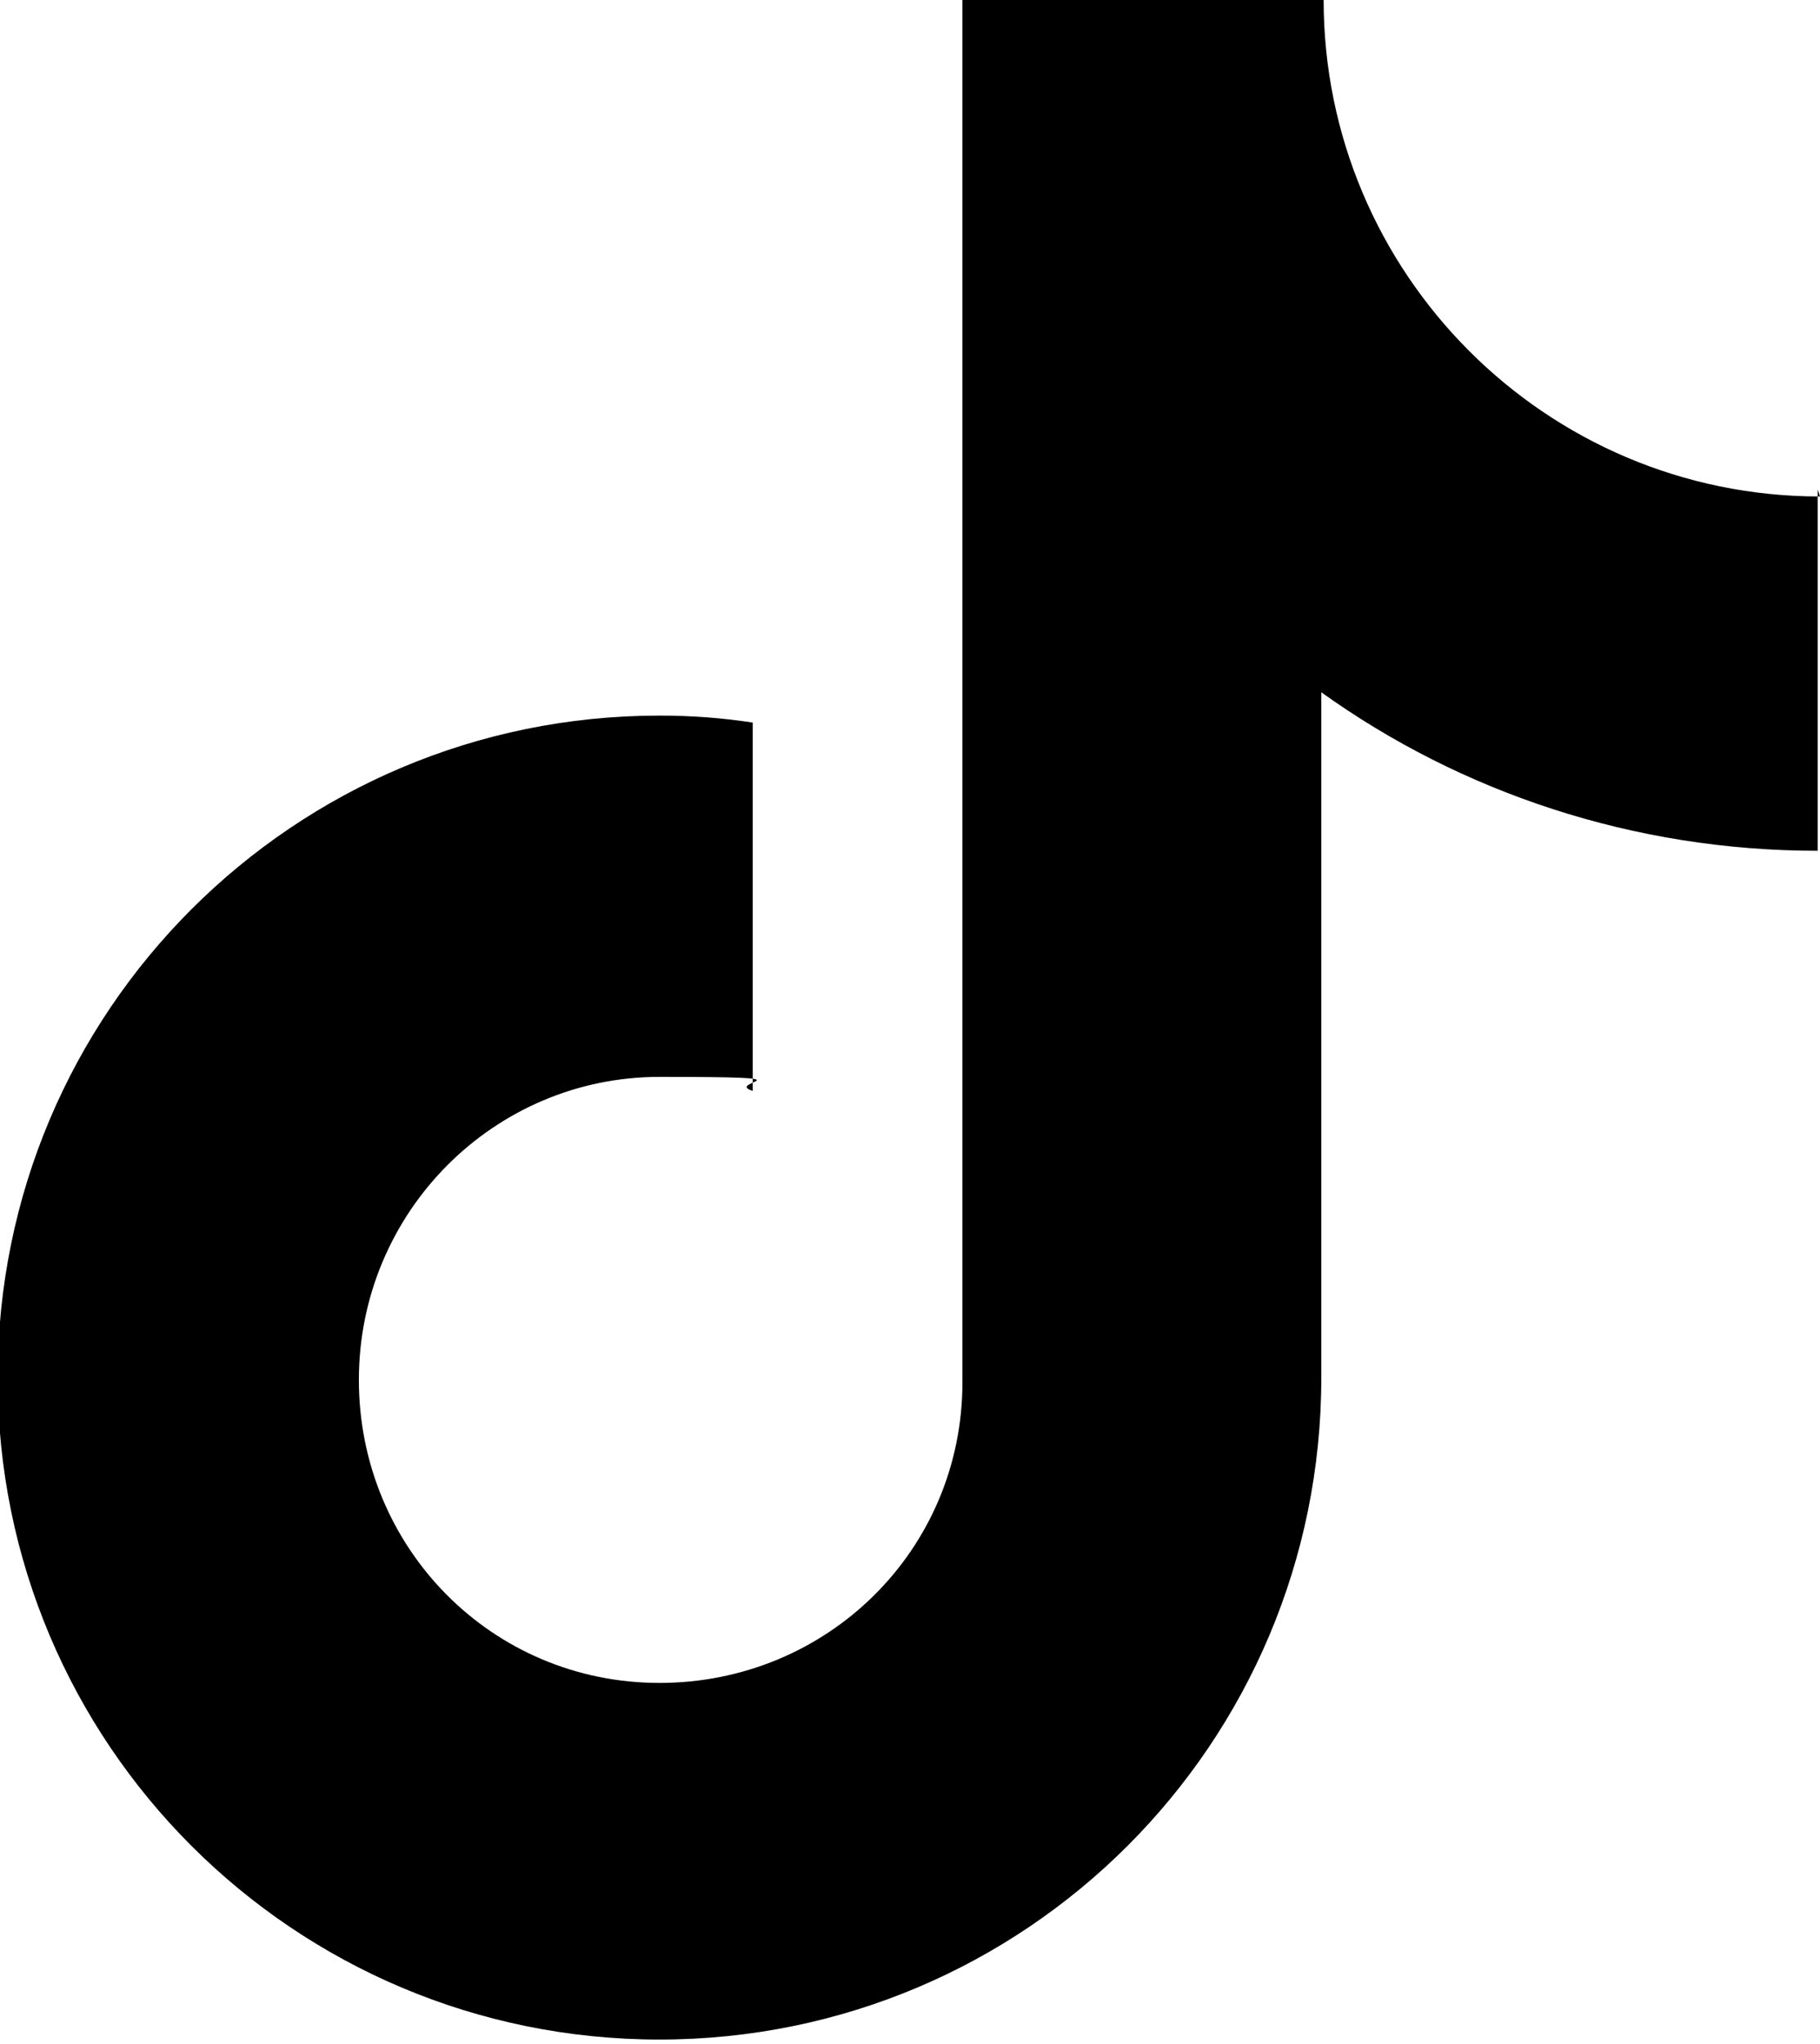
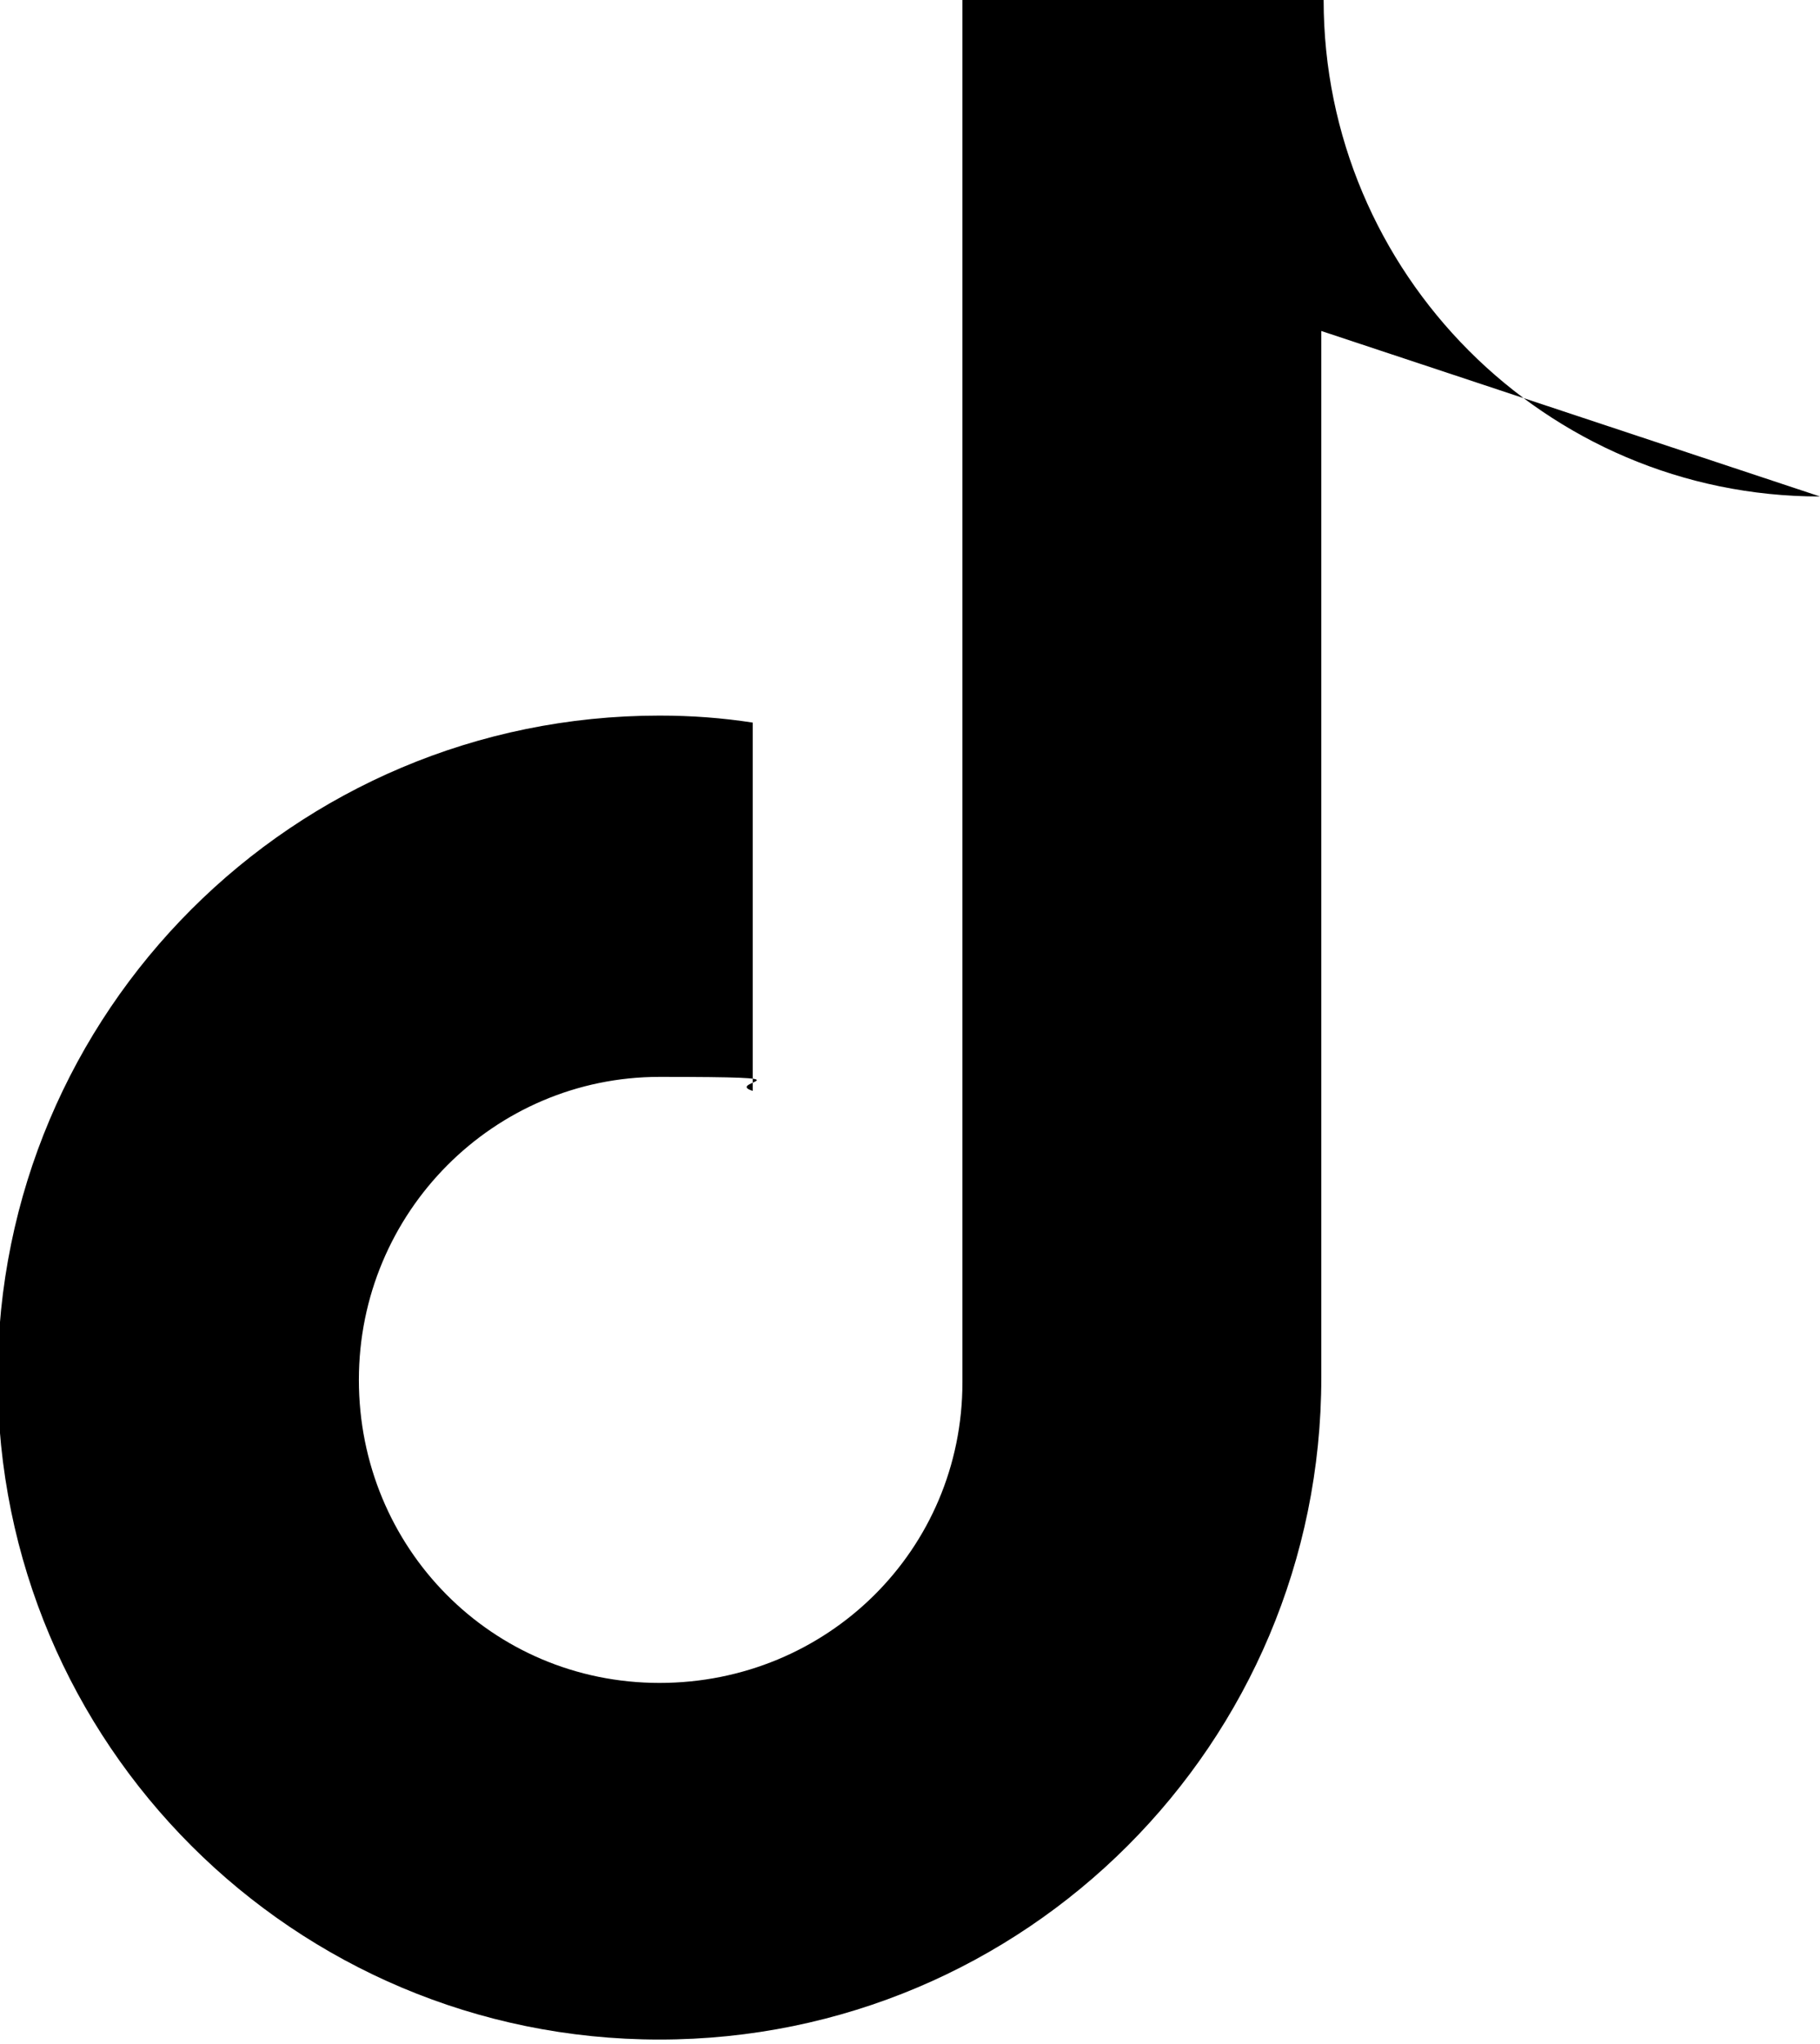
<svg xmlns="http://www.w3.org/2000/svg" id="Layer_2" version="1.1" viewBox="0 0 78.1 87.7">
  <g id="TikTok">
-     <path d="M78.1,21.3c-11.8,0-21.3-9.6-21.3-21.3h-15.5v59.3c0,7.2-5.8,12.9-13,12.9s-12.9-5.8-12.9-13,5.8-13,12.9-13,2.7.2,4,.6v-15.8c-1.3-.2-2.6-.3-4-.3-15.7,0-28.4,12.7-28.4,28.4s12.7,28.4,28.4,28.4,28.4-12.7,28.4-28.4v-29.4c6,4.3,13.4,6.8,21.3,6.8v-15.5h0Z" />
+     <path d="M78.1,21.3c-11.8,0-21.3-9.6-21.3-21.3h-15.5v59.3c0,7.2-5.8,12.9-13,12.9s-12.9-5.8-12.9-13,5.8-13,12.9-13,2.7.2,4,.6v-15.8c-1.3-.2-2.6-.3-4-.3-15.7,0-28.4,12.7-28.4,28.4s12.7,28.4,28.4,28.4,28.4-12.7,28.4-28.4v-29.4v-15.5h0Z" />
  </g>
</svg>